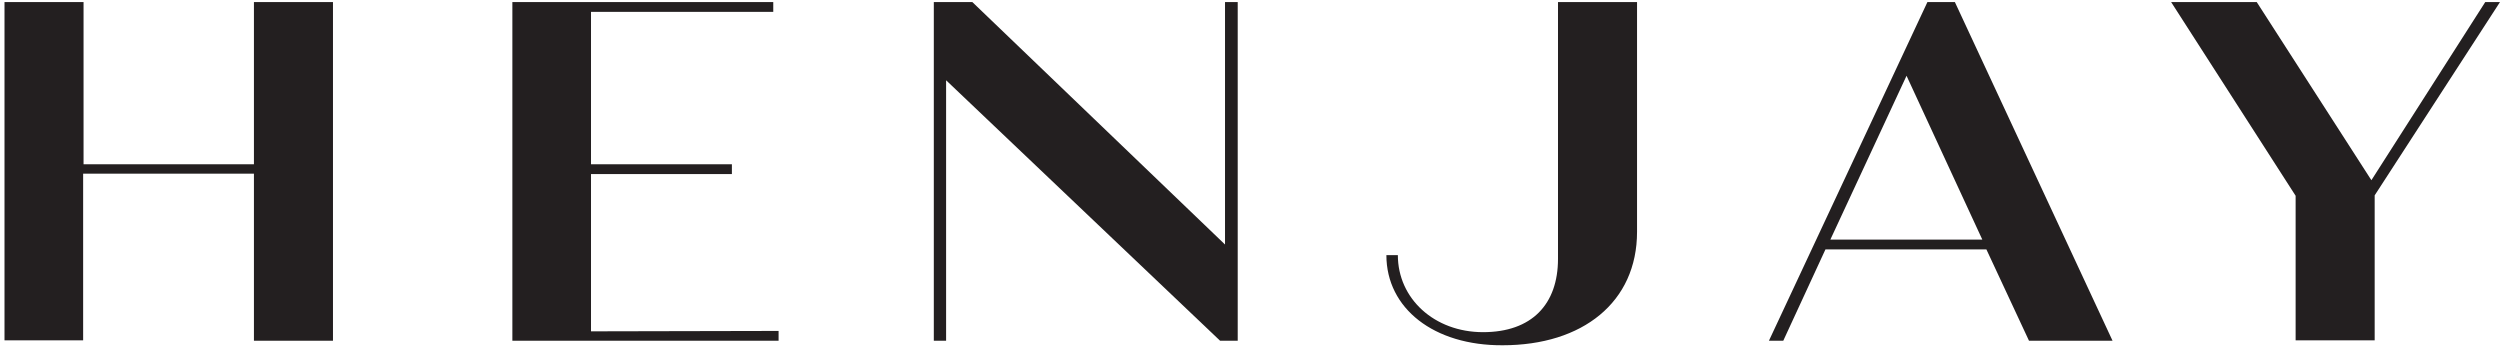
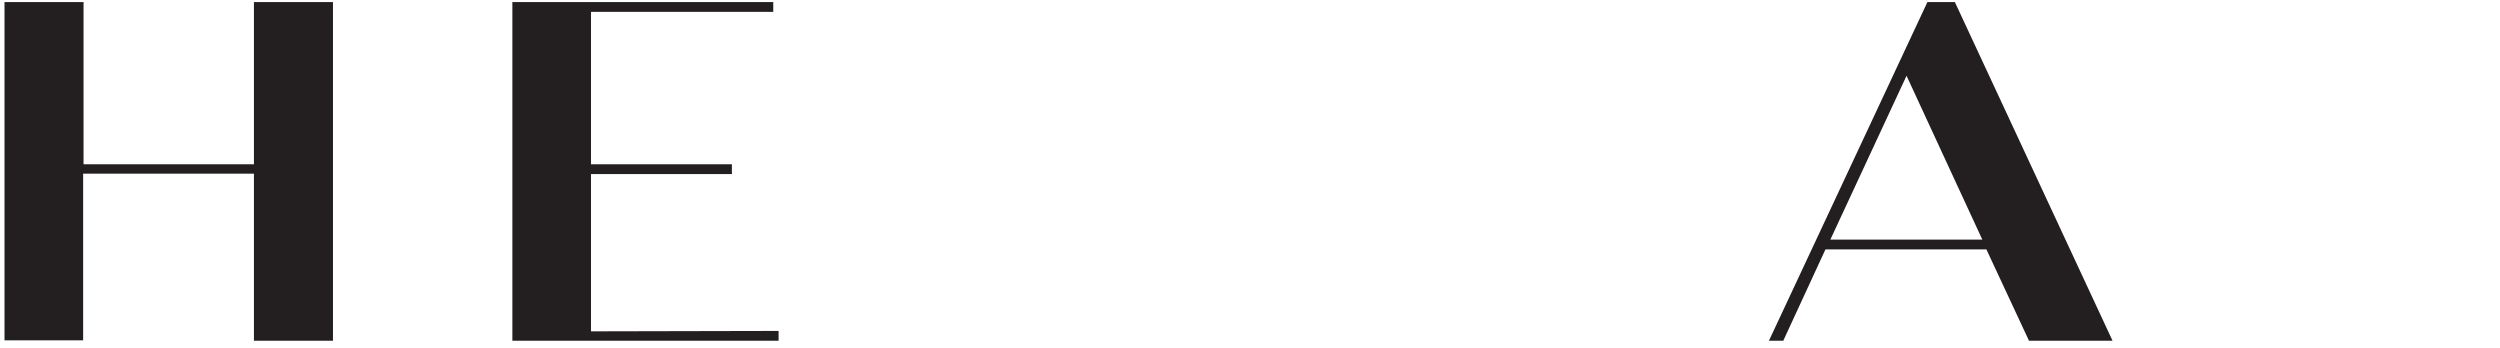
<svg xmlns="http://www.w3.org/2000/svg" id="Layer_1" x="0px" y="0px" viewBox="0 0 610.4 85" style="enable-background:new 0 0 610.4 85;" xml:space="preserve">
  <style type="text/css">	.st0{fill:#231F20;}</style>
  <g>
    <path class="st0" d="M81.3,0.5v82.7H62V42.4H20.3v40.7H1.1V0.5h19.3v39.6H62V0.5L81.3,0.5L81.3,0.5z" />
    <path class="st0" d="M190.1,80.8v2.4h-65V0.5h63.7v2.4h-44.5v37.2h34.4v2.4h-34.4v38.4L190.1,80.8L190.1,80.8z" />
-     <path class="st0" d="M302.2,0.5v82.7h-4.3l-66.9-63.6v63.6h-3V0.5h9.4l61.7,59.2V0.5L302.2,0.5L302.2,0.5z" />
-     <path class="st0" d="M338.5,62.3h2.8c0,10.6,8.9,18.8,20.8,18.8s18.3-6.8,18.3-17.9V0.5h19.3v56.1c0,17.2-13.3,27.7-32.8,27.7  C350.1,84.4,338.5,75.3,338.5,62.3z" />
    <path class="st0" d="M485,60.9h-39.3l-10.3,22.3h-3.5l38.7-82.7h6.7l38.5,82.7h-20.4L485,60.9z M484,58.5l-18.5-40l-18.6,40H484z" />
-     <path class="st0" d="M610.4,0.5l-30.6,47.2v35.4h-19.3V47.8L530.1,0.5H551L579,44l27.8-43.5H610.4z" />
  </g>
</svg>